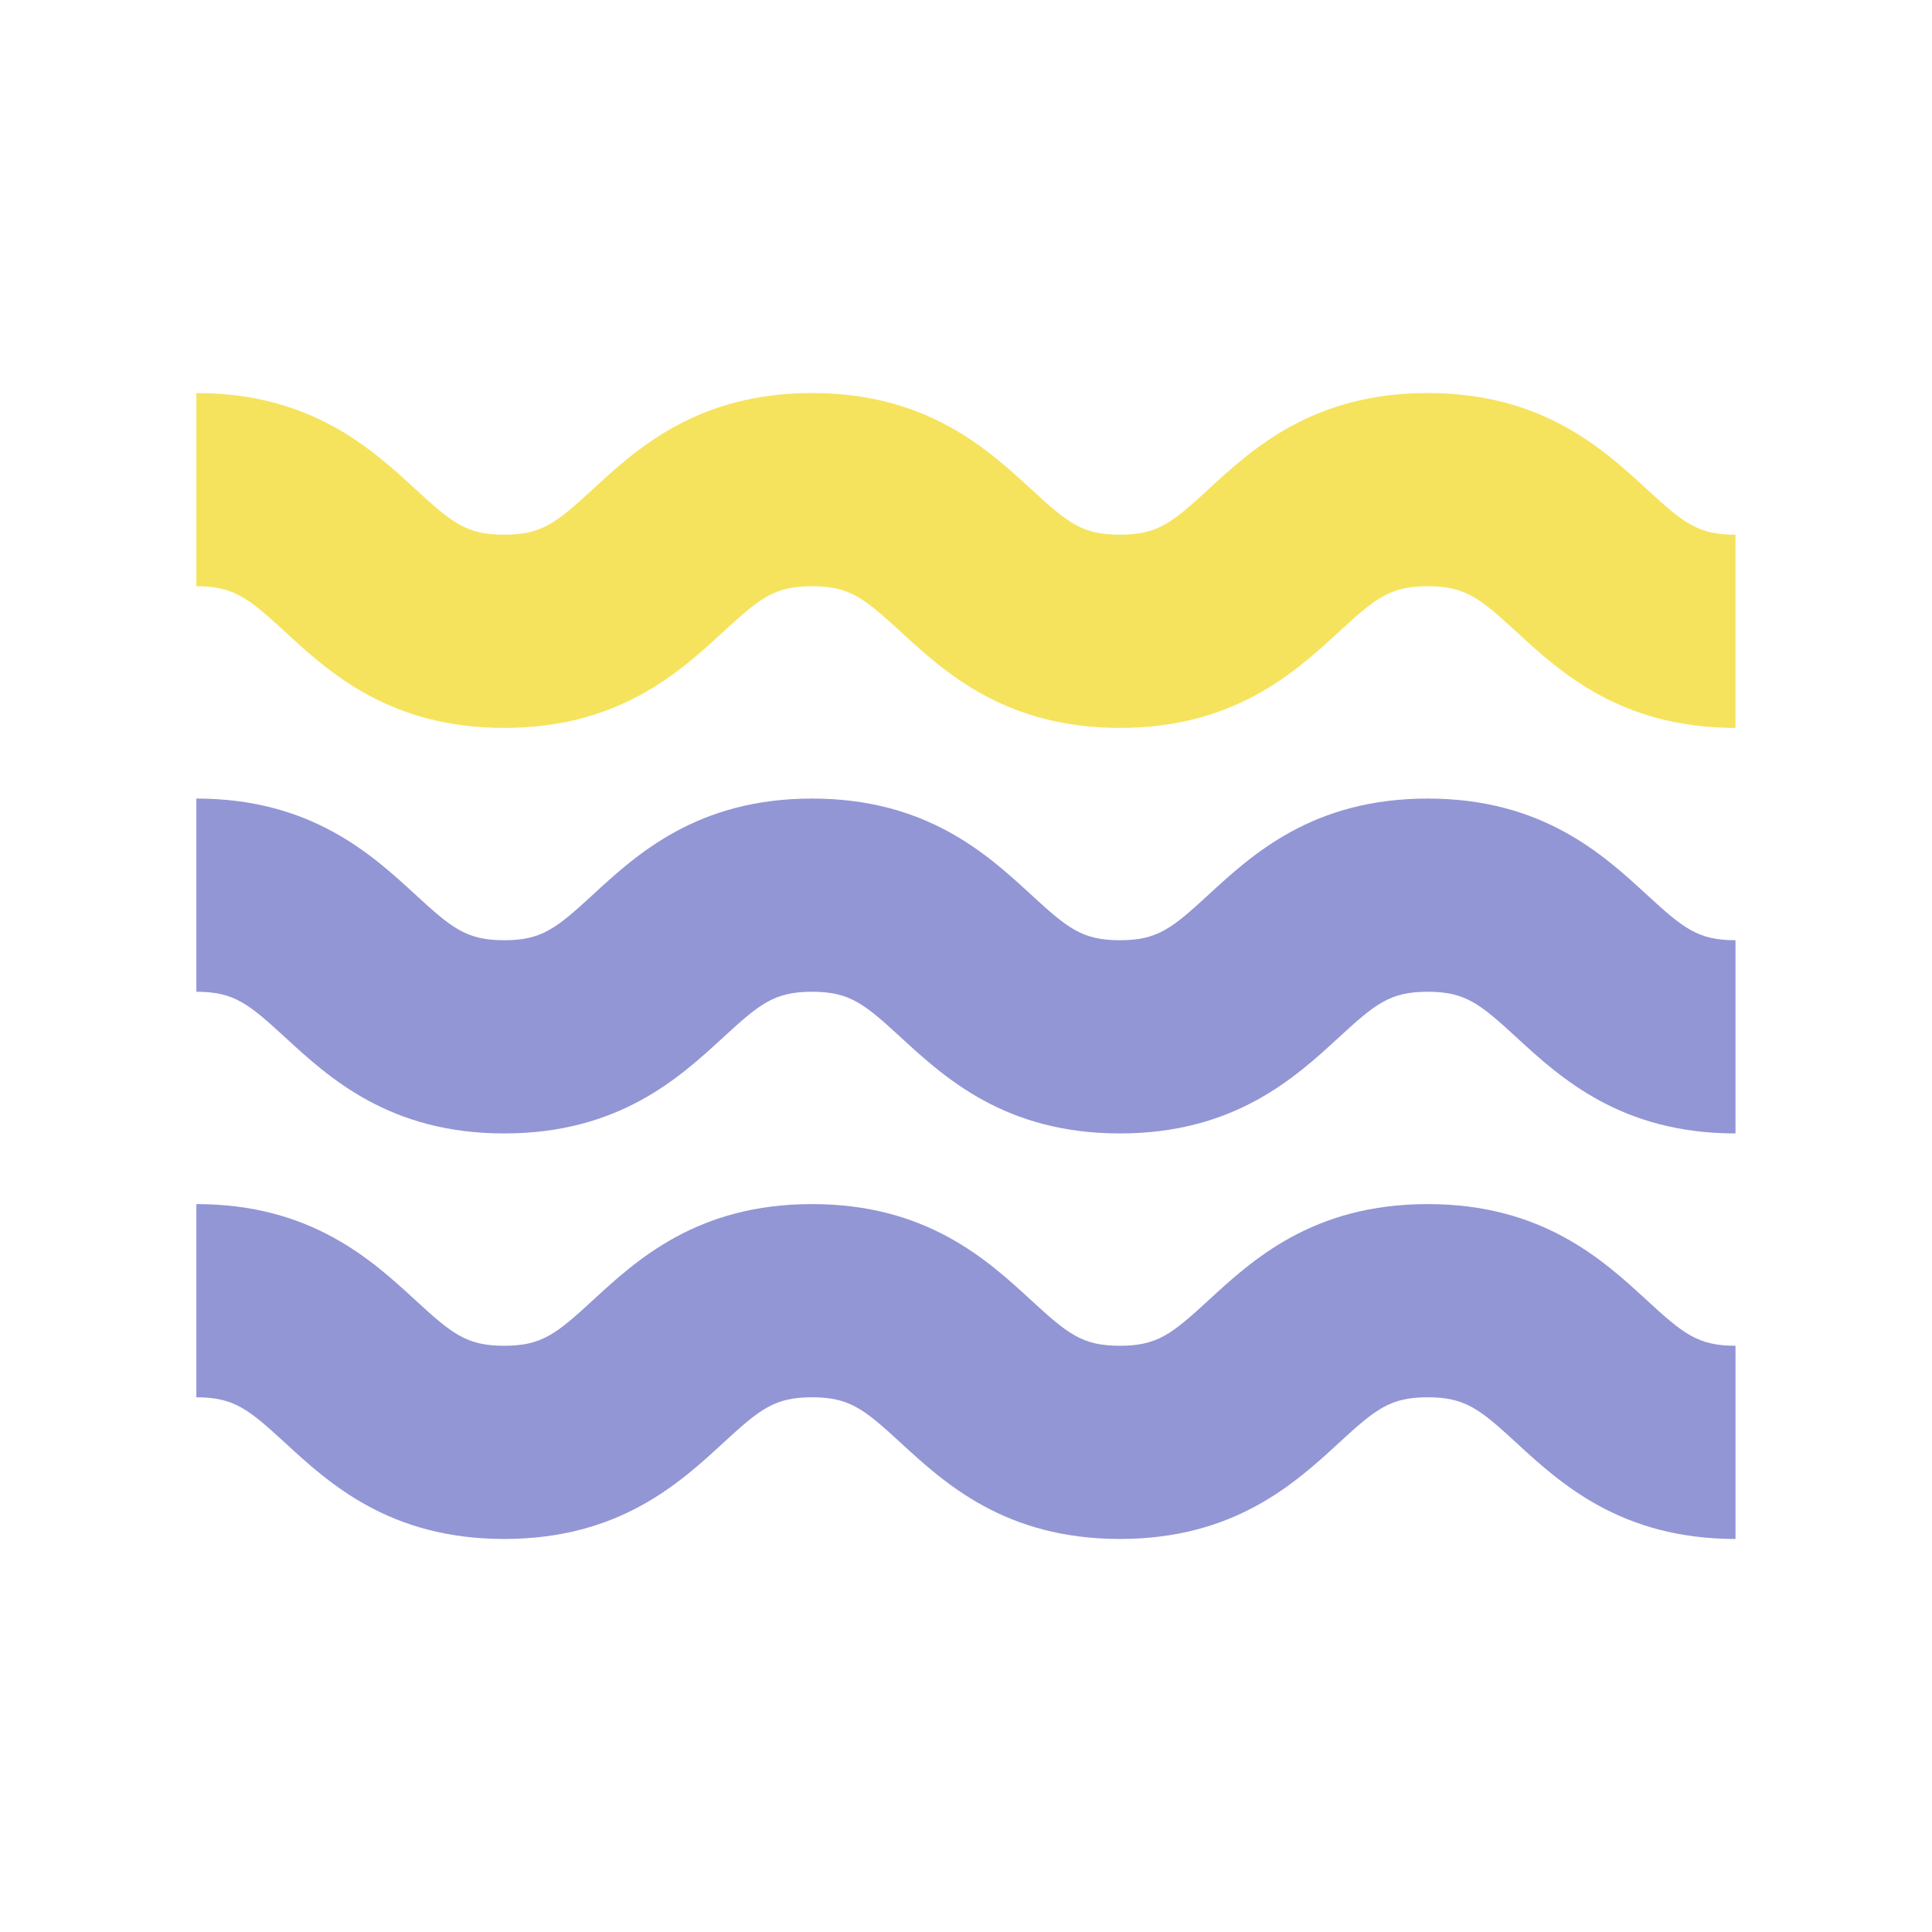
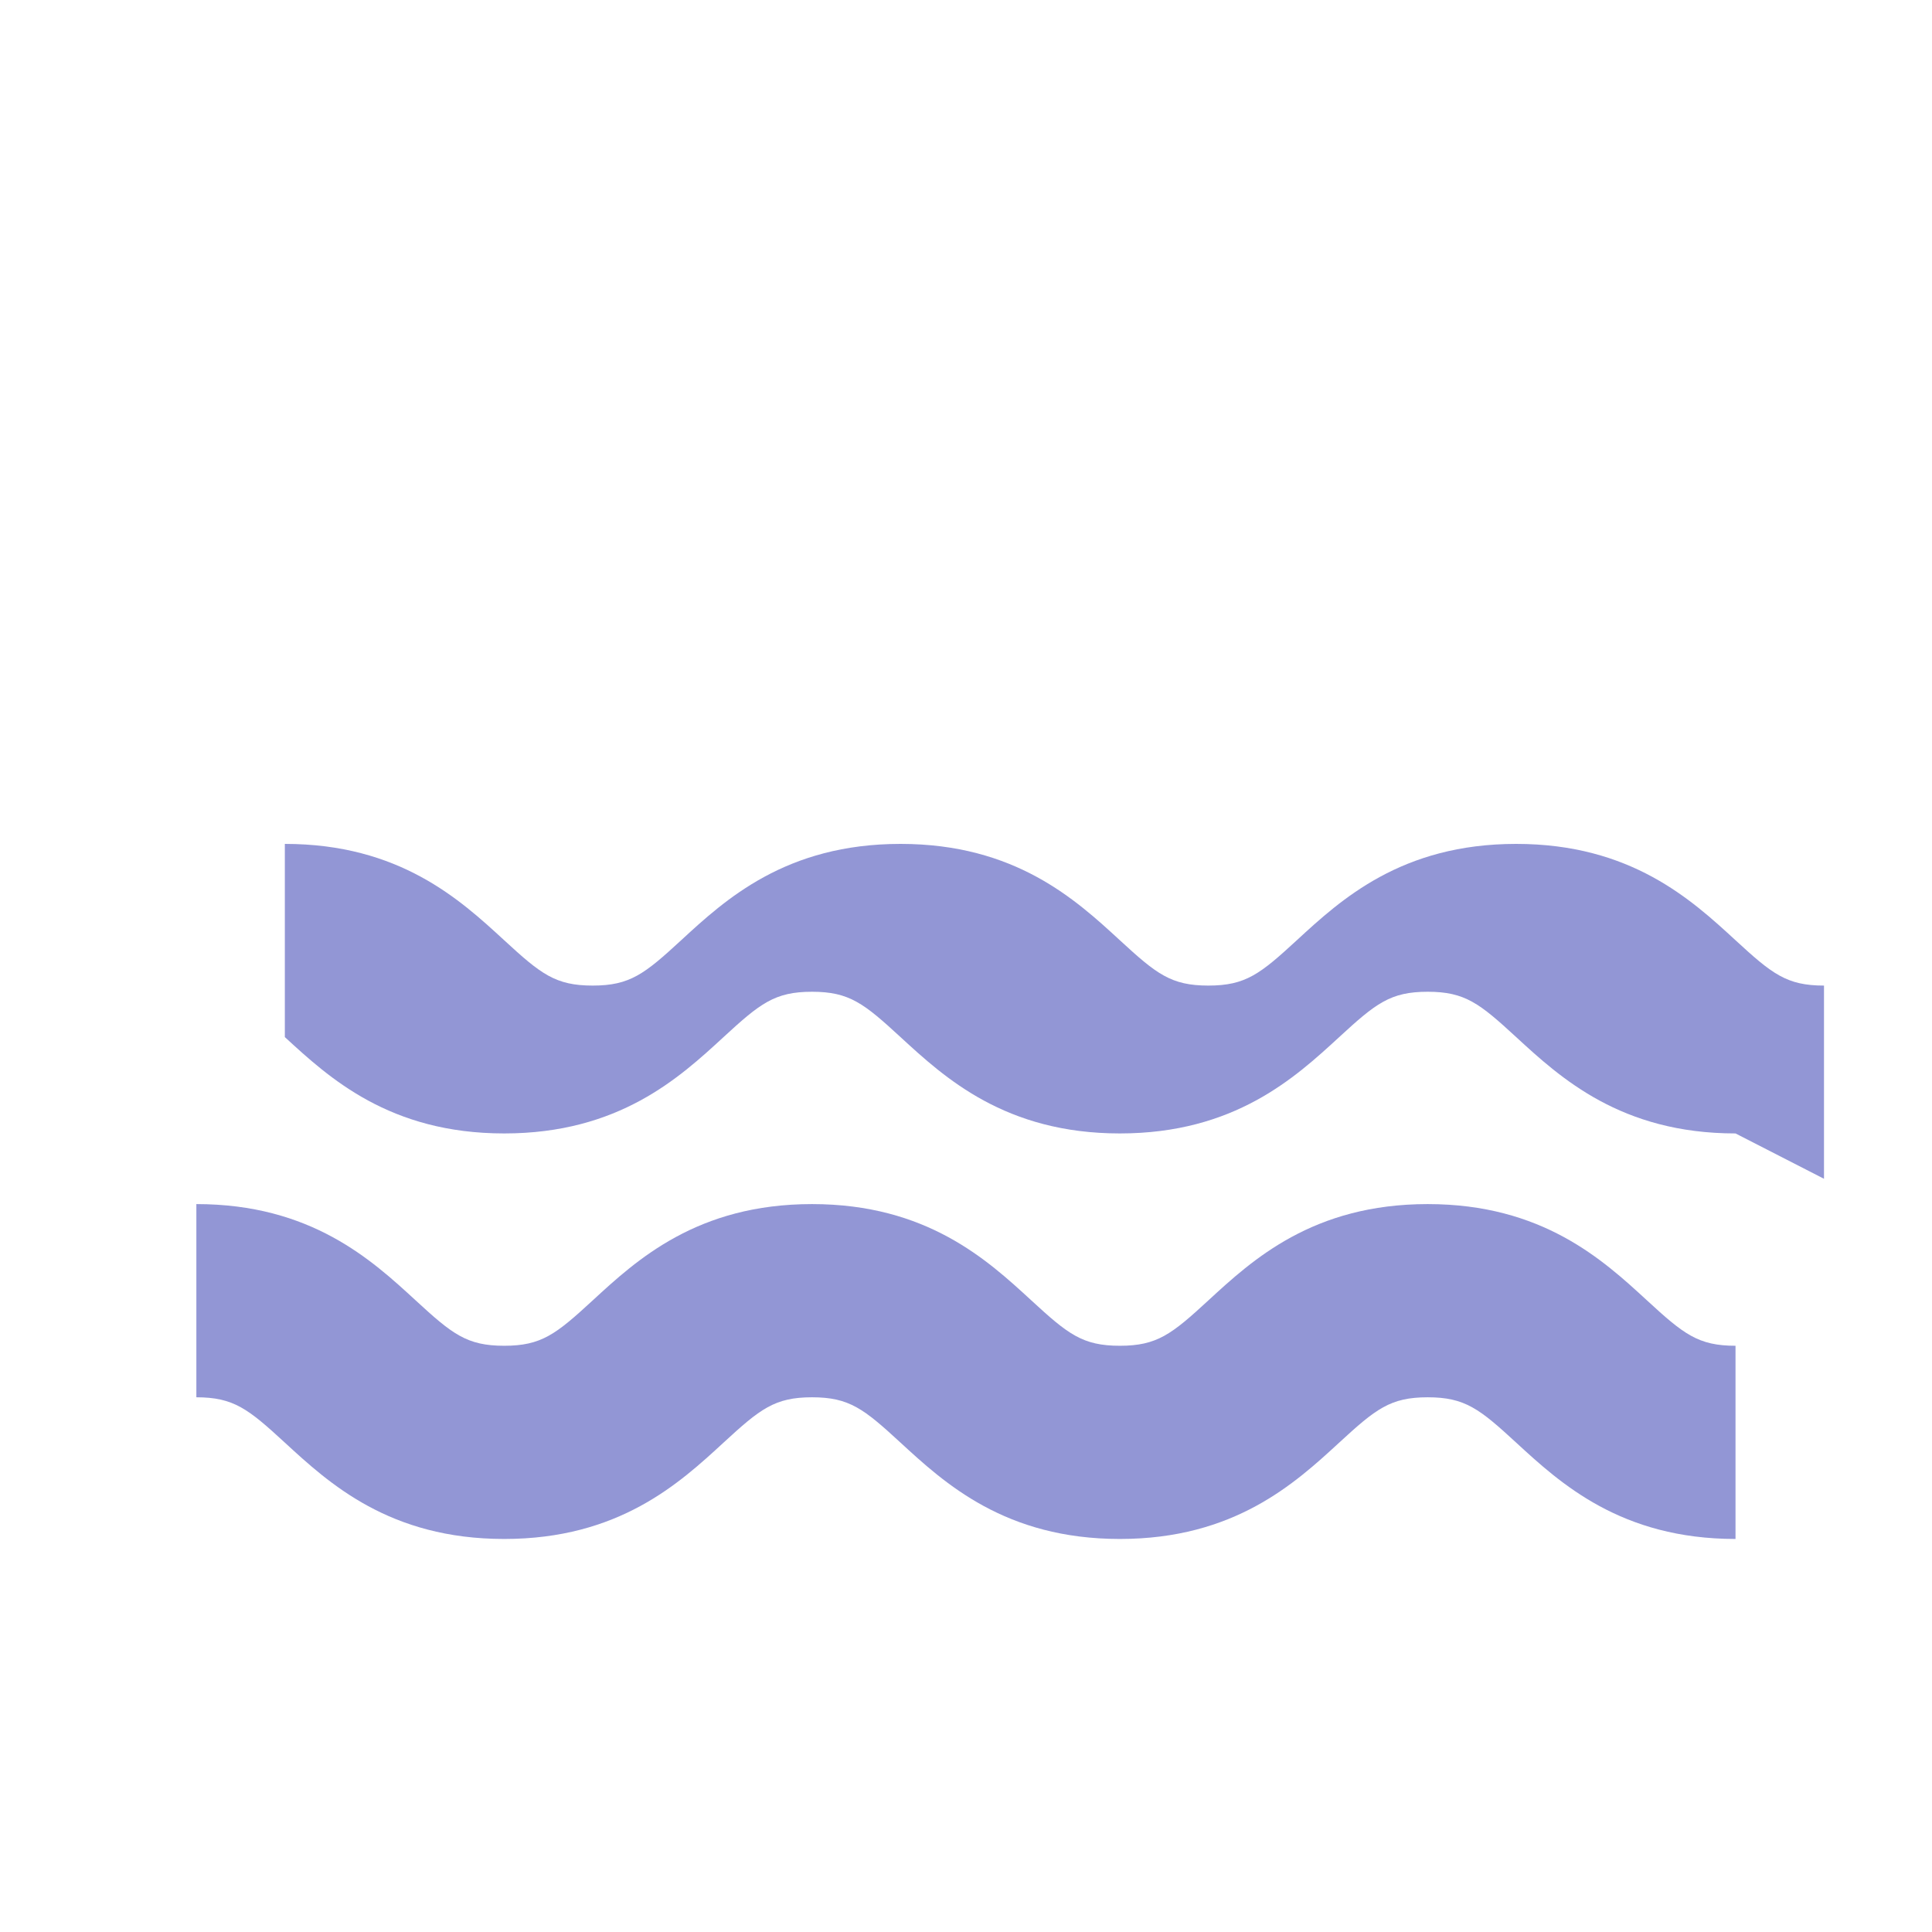
<svg xmlns="http://www.w3.org/2000/svg" viewBox="0 0 300 300">
-   <path fill="#f6e35d" d="M269.49 113.03c-17.8 0-27.2-8.65-34.06-14.96-5.68-5.23-7.94-7.04-13.74-7.04s-8.06 1.81-13.74 7.04c-6.86 6.31-16.26 14.96-34.06 14.96s-27.2-8.65-34.06-14.96c-5.68-5.23-7.94-7.04-13.74-7.04s-8.06 1.81-13.74 7.04c-6.86 6.32-16.25 14.96-34.06 14.96s-27.2-8.65-34.06-14.96c-5.68-5.23-7.94-7.04-13.74-7.04v-30c17.8 0 27.2 8.65 34.06 14.96 5.68 5.23 7.94 7.04 13.74 7.04s8.06-1.81 13.74-7.04c6.86-6.32 16.25-14.96 34.06-14.96s27.2 8.65 34.06 14.96c5.68 5.23 7.94 7.04 13.74 7.04s8.06-1.81 13.74-7.04c6.86-6.32 16.26-14.96 34.06-14.96s27.2 8.65 34.06 14.96c5.68 5.23 7.94 7.04 13.74 7.04v30z" />
-   <path fill="#9296d5" d="M269.49 176c-17.8 0-27.2-8.65-34.06-14.96-5.68-5.23-7.94-7.04-13.74-7.04s-8.06 1.81-13.74 7.04c-6.86 6.31-16.26 14.96-34.06 14.96s-27.2-8.65-34.06-14.96c-5.68-5.23-7.94-7.04-13.74-7.04s-8.06 1.81-13.74 7.04C105.49 167.36 96.1 176 78.29 176s-27.2-8.65-34.06-14.96c-5.68-5.23-7.94-7.04-13.74-7.04v-30c17.8 0 27.2 8.65 34.06 14.96 5.68 5.23 7.94 7.04 13.74 7.04s8.06-1.81 13.74-7.04c6.86-6.32 16.25-14.96 34.06-14.96s27.2 8.65 34.06 14.96c5.68 5.23 7.94 7.04 13.74 7.04s8.06-1.81 13.74-7.04c6.86-6.32 16.26-14.96 34.06-14.96s27.2 8.65 34.06 14.96c5.68 5.23 7.94 7.04 13.74 7.04v30z" />
+   <path fill="#9296d5" d="M269.49 176c-17.8 0-27.2-8.65-34.06-14.96-5.68-5.23-7.94-7.04-13.74-7.04s-8.06 1.81-13.74 7.04c-6.86 6.31-16.26 14.96-34.06 14.96s-27.2-8.65-34.06-14.96c-5.68-5.23-7.94-7.04-13.74-7.04s-8.06 1.81-13.74 7.04C105.49 167.36 96.1 176 78.29 176s-27.2-8.65-34.06-14.96v-30c17.8 0 27.2 8.65 34.06 14.96 5.68 5.23 7.94 7.04 13.74 7.04s8.06-1.81 13.74-7.04c6.86-6.32 16.25-14.96 34.06-14.96s27.2 8.65 34.06 14.96c5.68 5.23 7.94 7.04 13.74 7.04s8.06-1.81 13.74-7.04c6.86-6.32 16.26-14.96 34.06-14.96s27.2 8.65 34.06 14.96c5.68 5.23 7.94 7.04 13.74 7.04v30z" />
  <path fill="#9296d5" d="M269.49 238.97c-17.8 0-27.2-8.65-34.06-14.96-5.68-5.23-7.94-7.04-13.74-7.04s-8.06 1.81-13.74 7.04c-6.86 6.31-16.26 14.96-34.06 14.96s-27.2-8.65-34.06-14.96c-5.68-5.23-7.94-7.04-13.74-7.04s-8.06 1.81-13.74 7.04c-6.86 6.32-16.25 14.96-34.06 14.96s-27.2-8.65-34.06-14.96c-5.68-5.23-7.94-7.04-13.74-7.04v-30c17.8 0 27.2 8.65 34.06 14.96 5.68 5.23 7.94 7.04 13.74 7.04s8.06-1.81 13.74-7.04c6.86-6.32 16.25-14.96 34.06-14.96s27.2 8.65 34.06 14.96c5.68 5.23 7.94 7.04 13.74 7.04s8.06-1.81 13.74-7.04c6.86-6.32 16.26-14.96 34.06-14.96s27.2 8.65 34.06 14.96c5.68 5.23 7.94 7.04 13.74 7.04v30z" />
</svg>